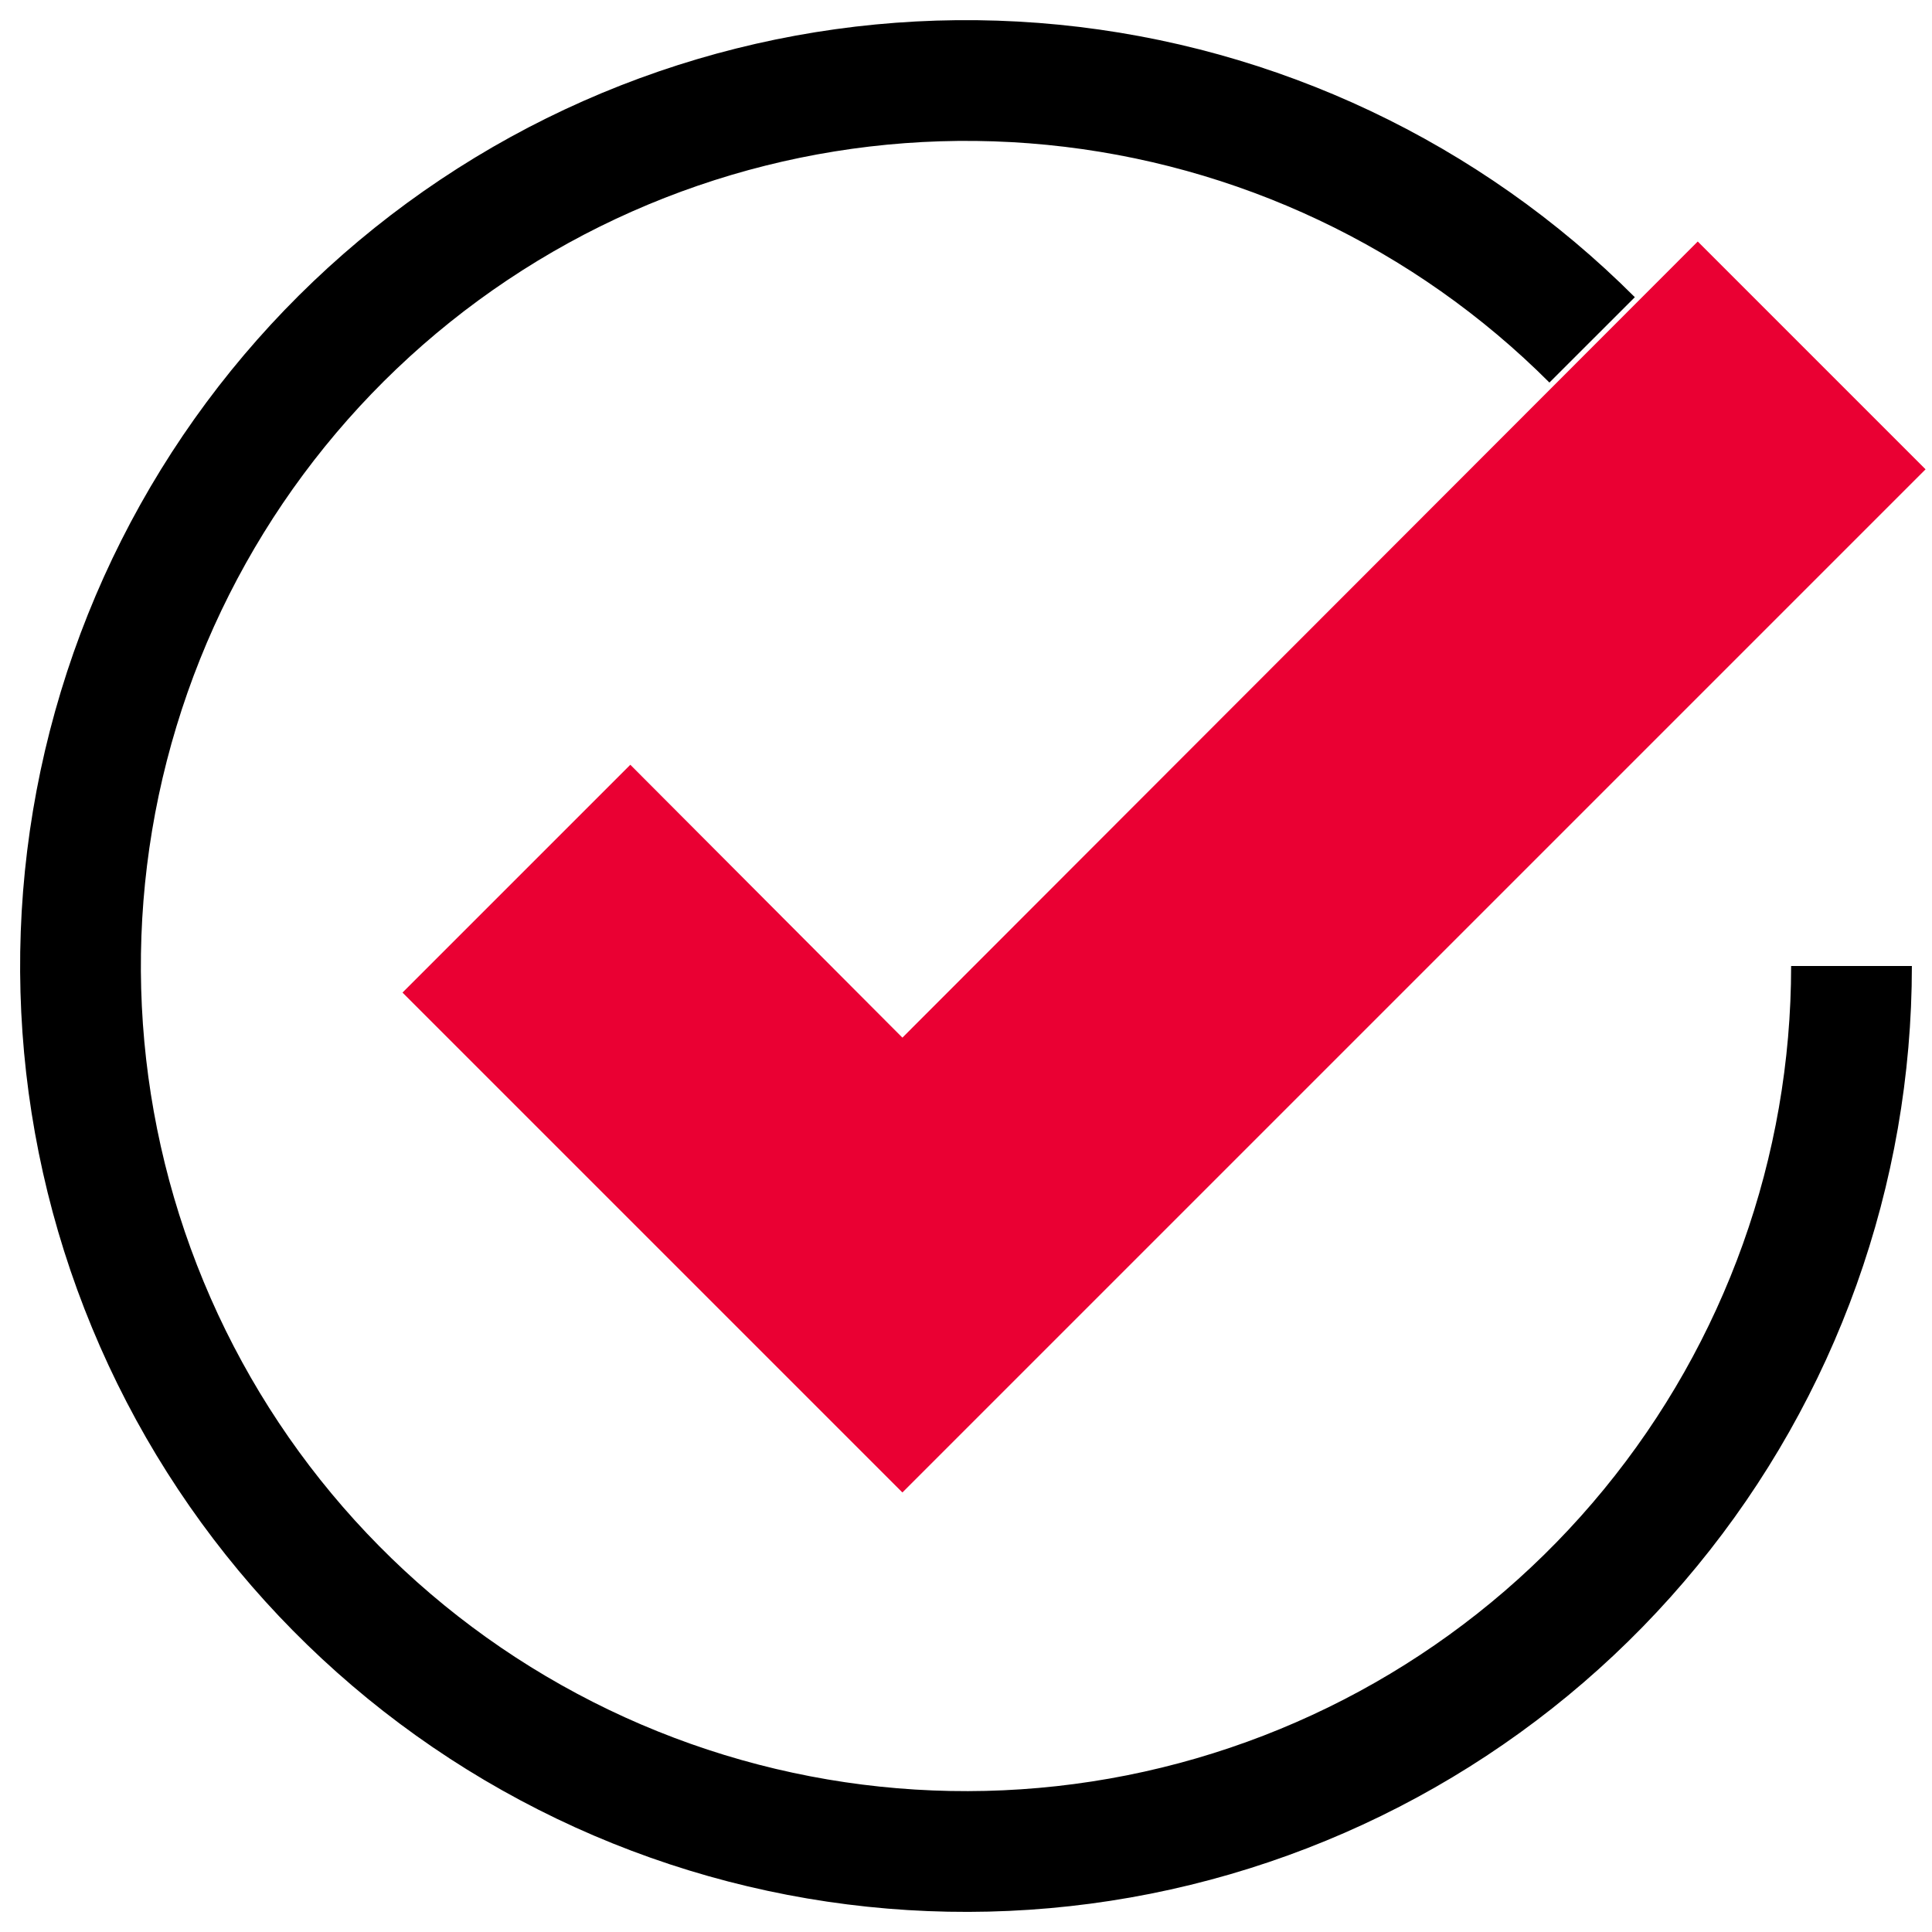
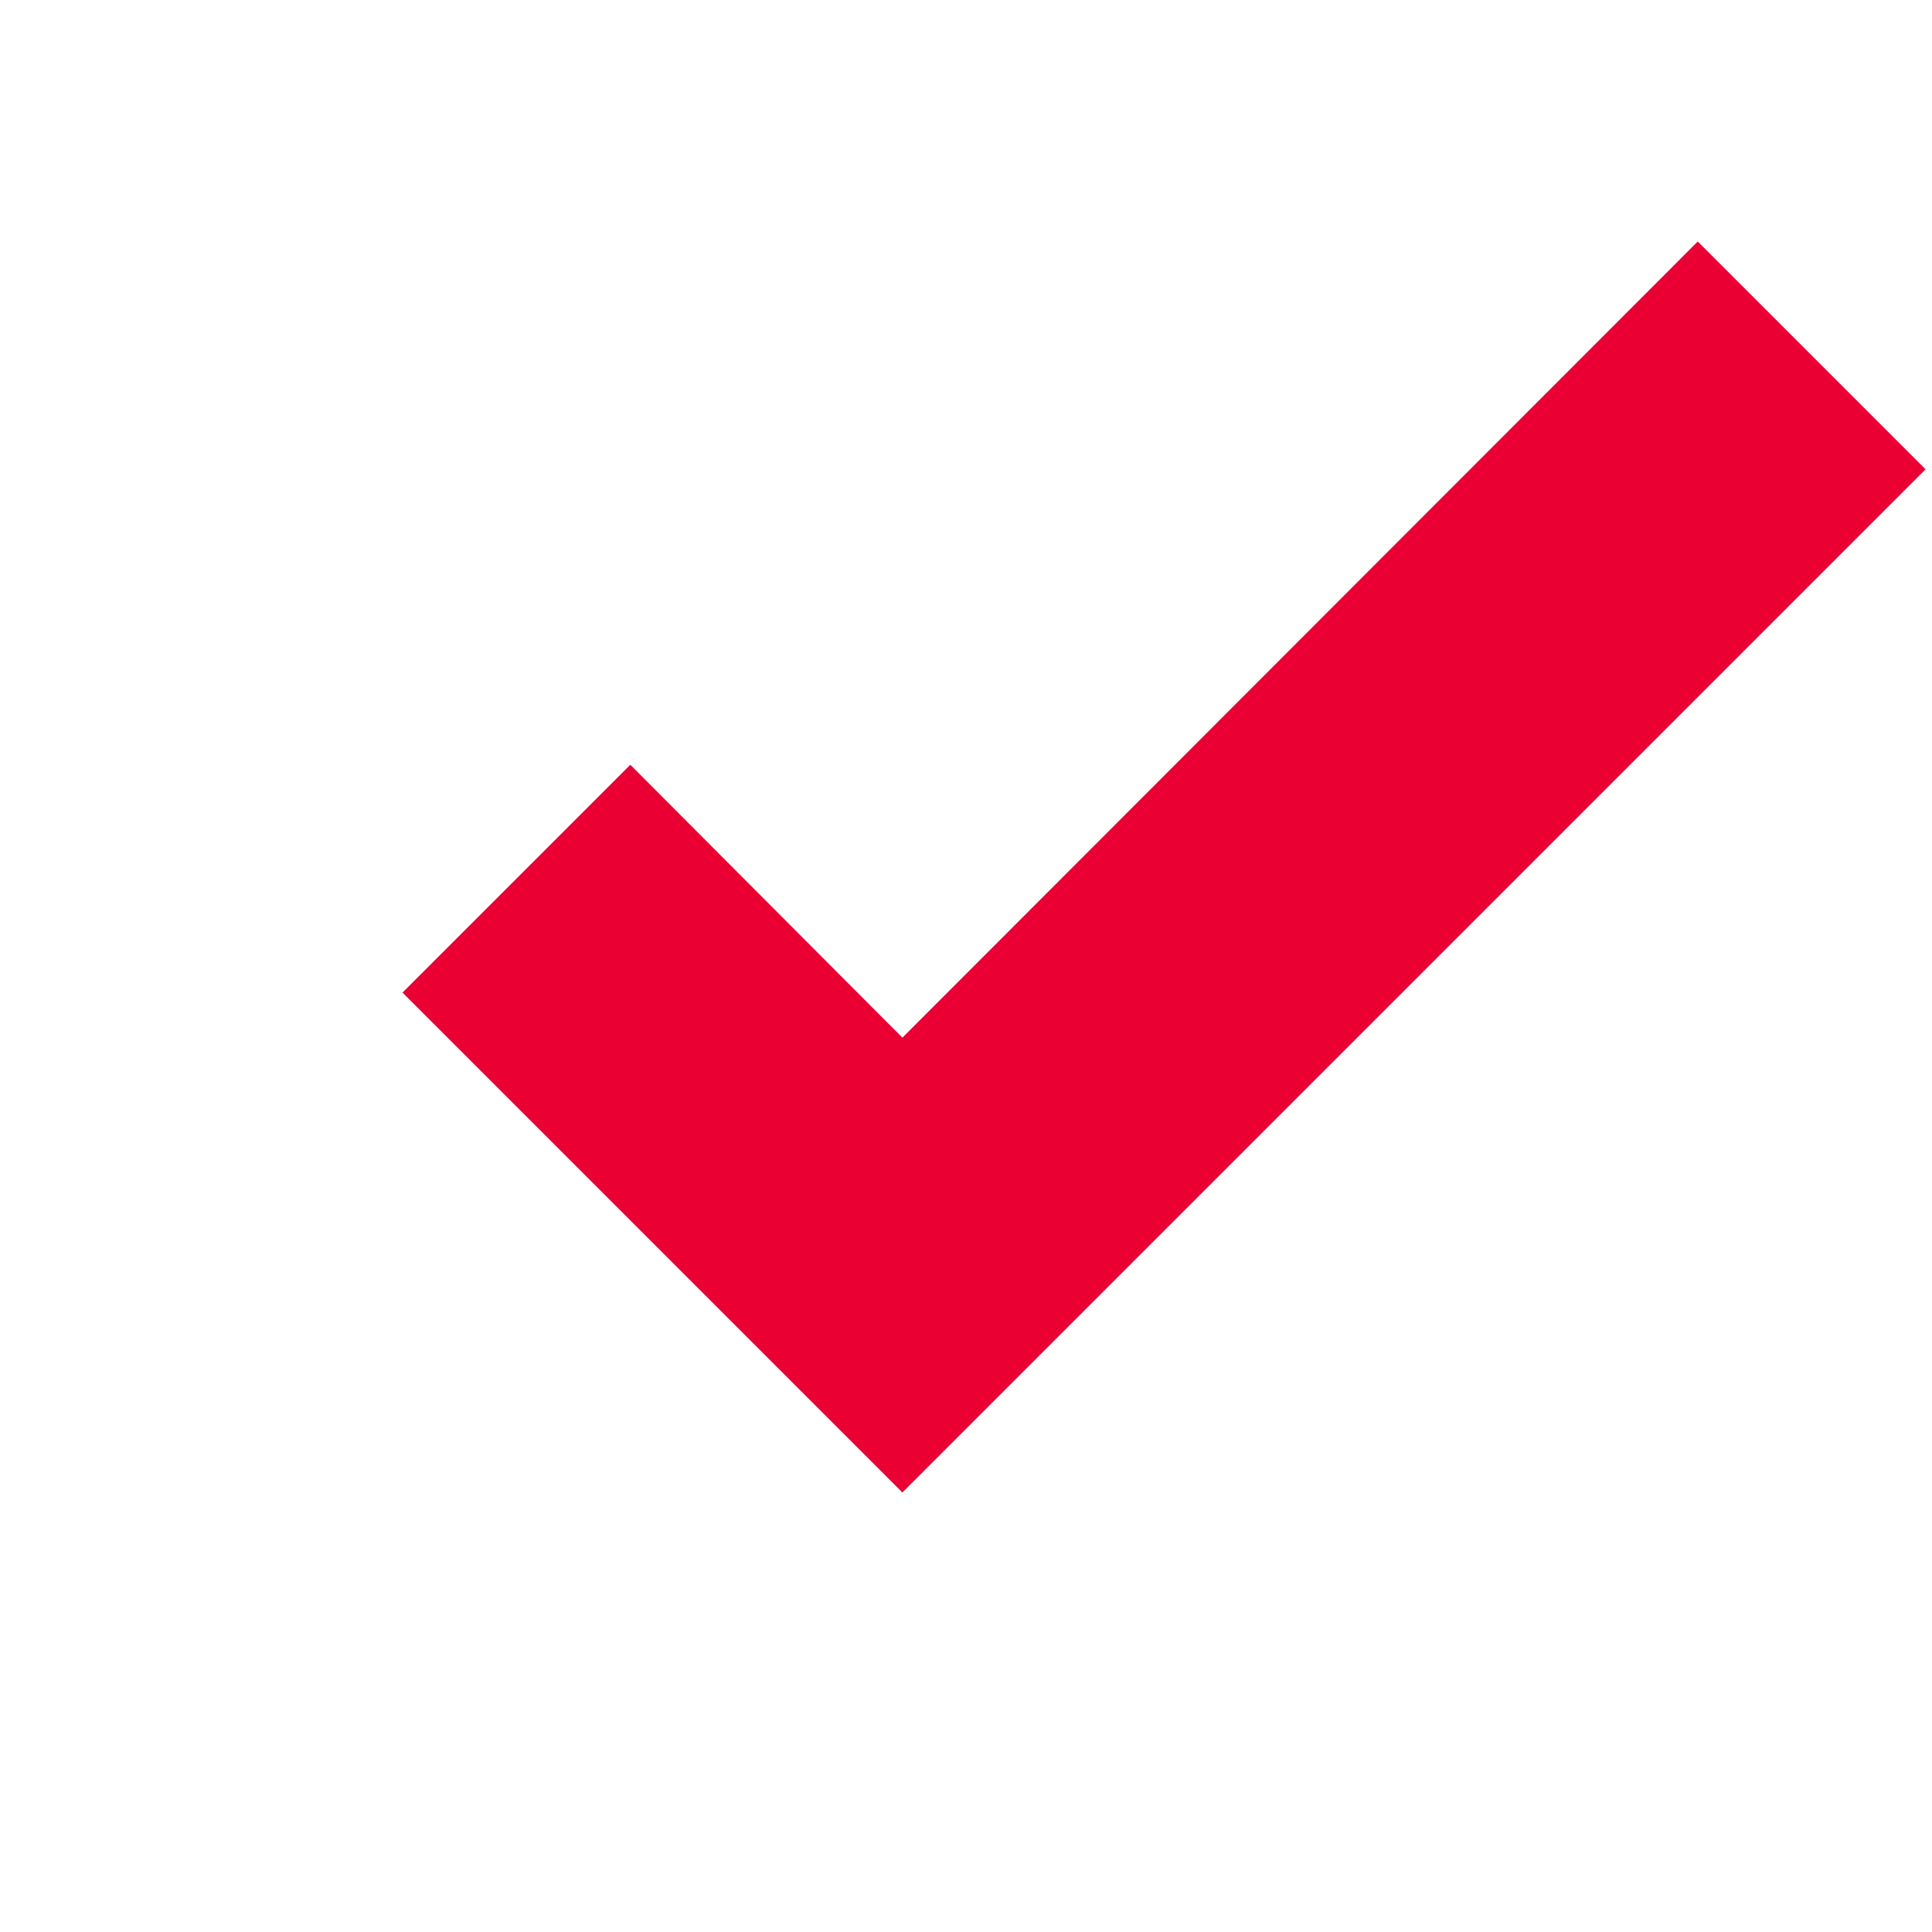
<svg xmlns="http://www.w3.org/2000/svg" width="24" height="24" viewBox="0 0 24 24" fill="none">
  <g id="Group 1653">
    <path id="Vector" d="M11.21 18.54L5 12.33L7.83 9.5L11.21 12.89L21.09 3L23.92 5.83L11.21 18.54Z" fill="#EA0033" />
-     <path id="Ellipse 145" d="M23 12C23 14.545 22.118 17.011 20.503 18.978C18.889 20.946 16.642 22.292 14.146 22.789C11.65 23.285 9.059 22.901 6.815 21.701C4.57 20.502 2.811 18.561 1.837 16.209C0.863 13.858 0.735 11.242 1.474 8.807C2.212 6.372 3.773 4.268 5.889 2.854C8.005 1.44 10.546 0.804 13.078 1.053C15.611 1.302 17.979 2.422 19.778 4.222" stroke="black" stroke-width="1.5" />
  </g>
</svg>